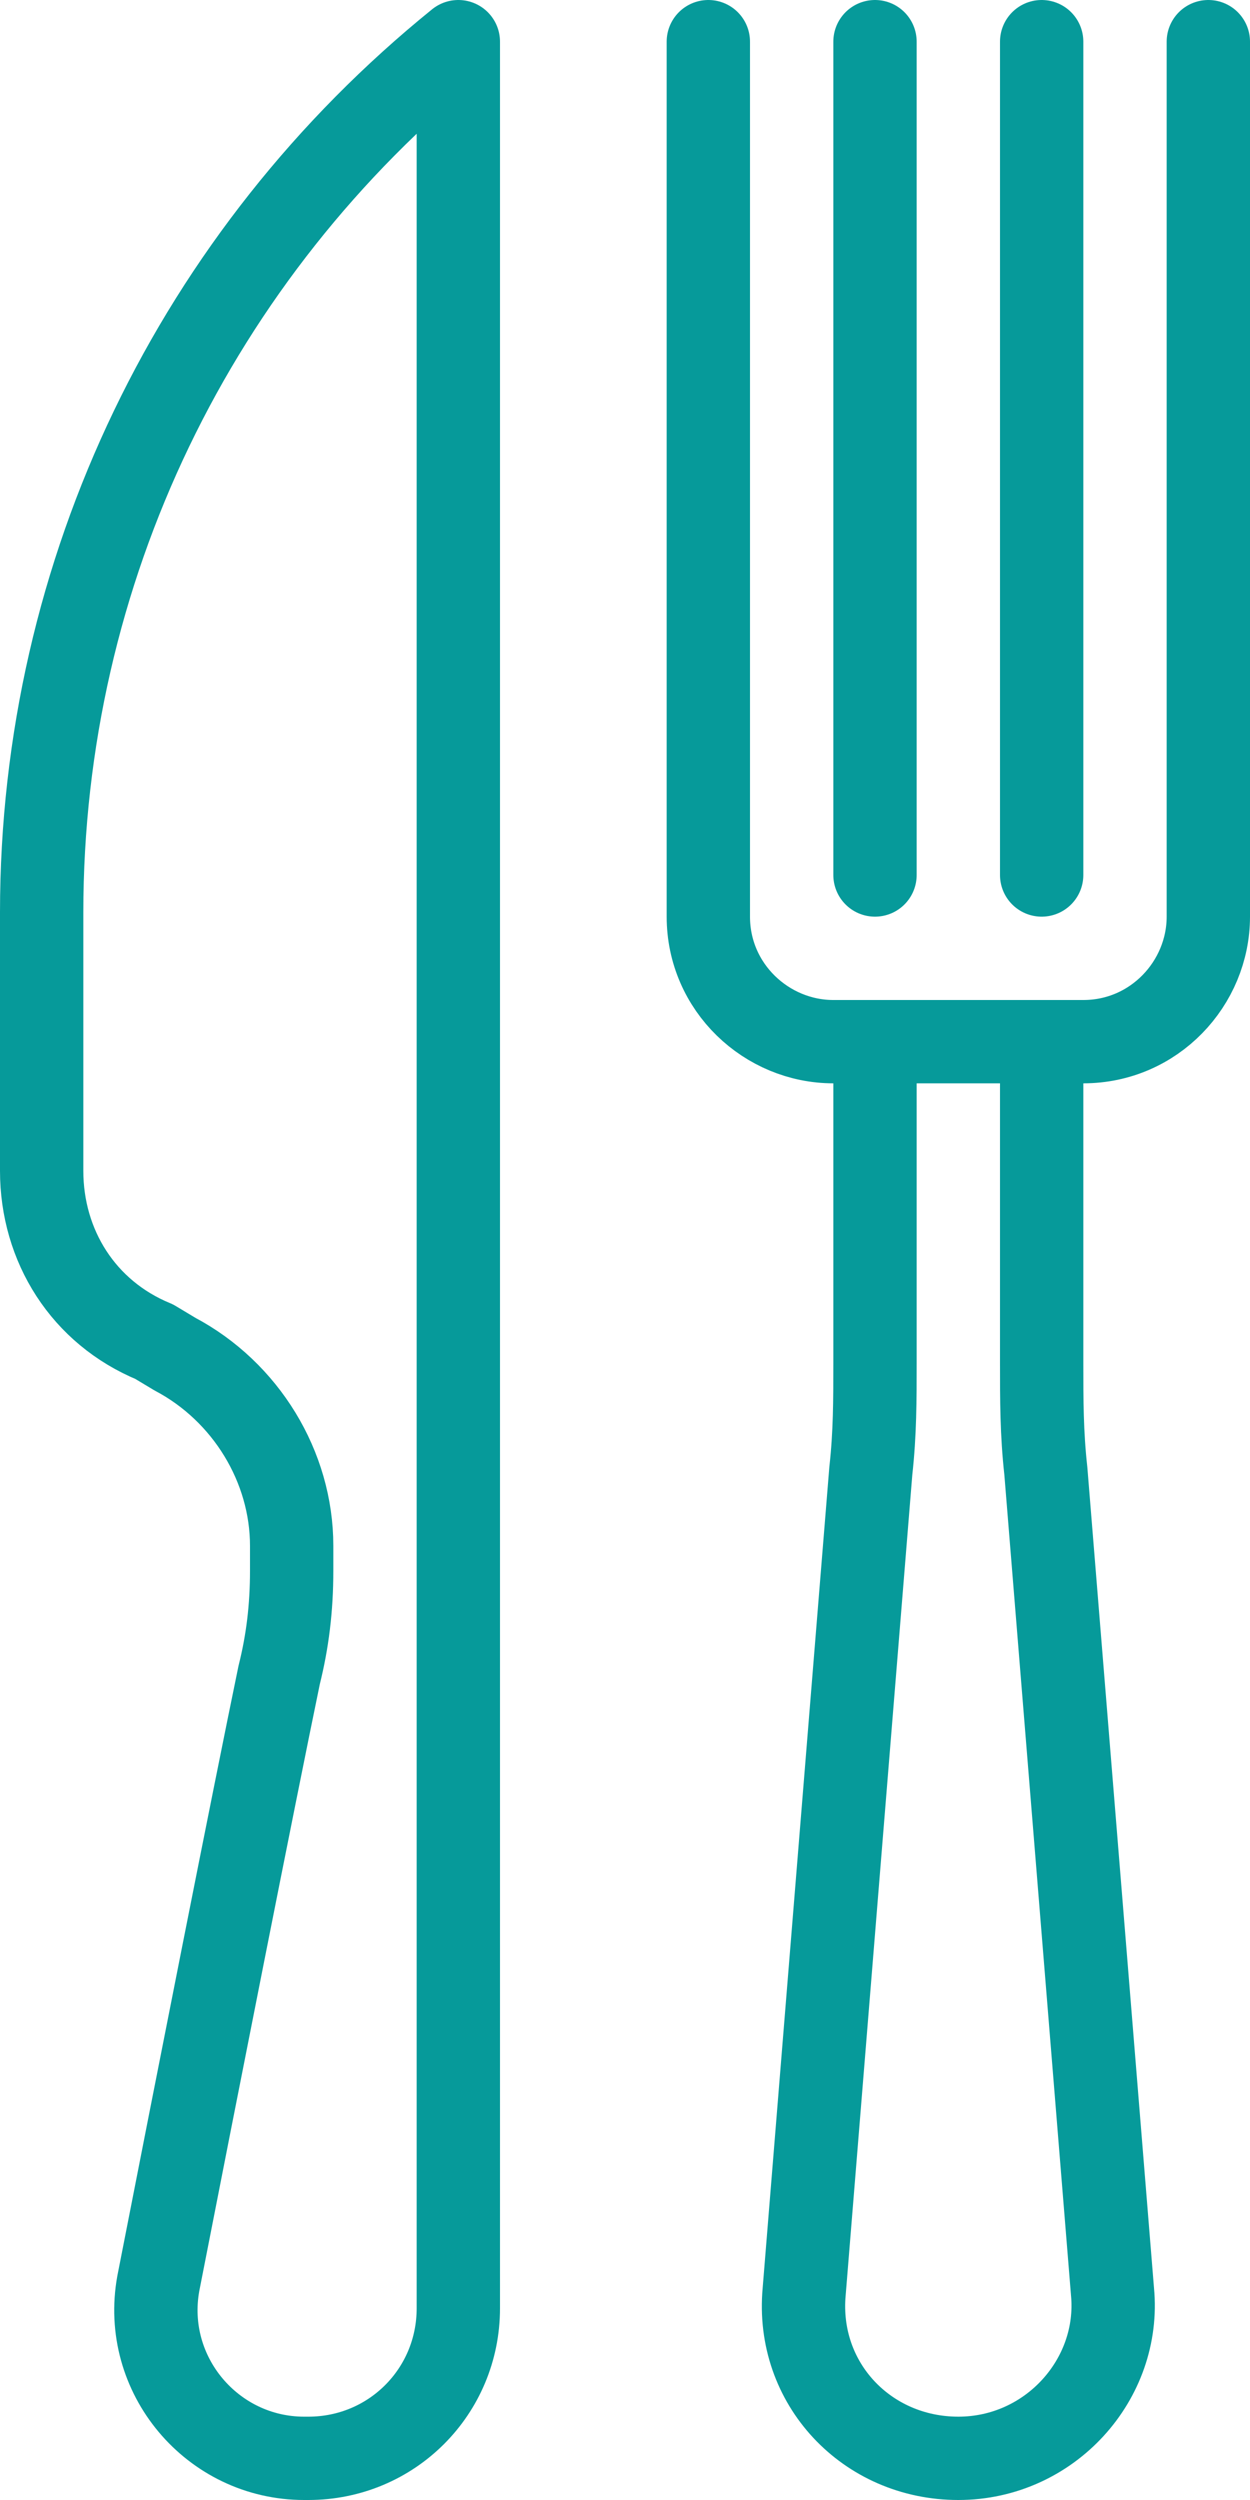
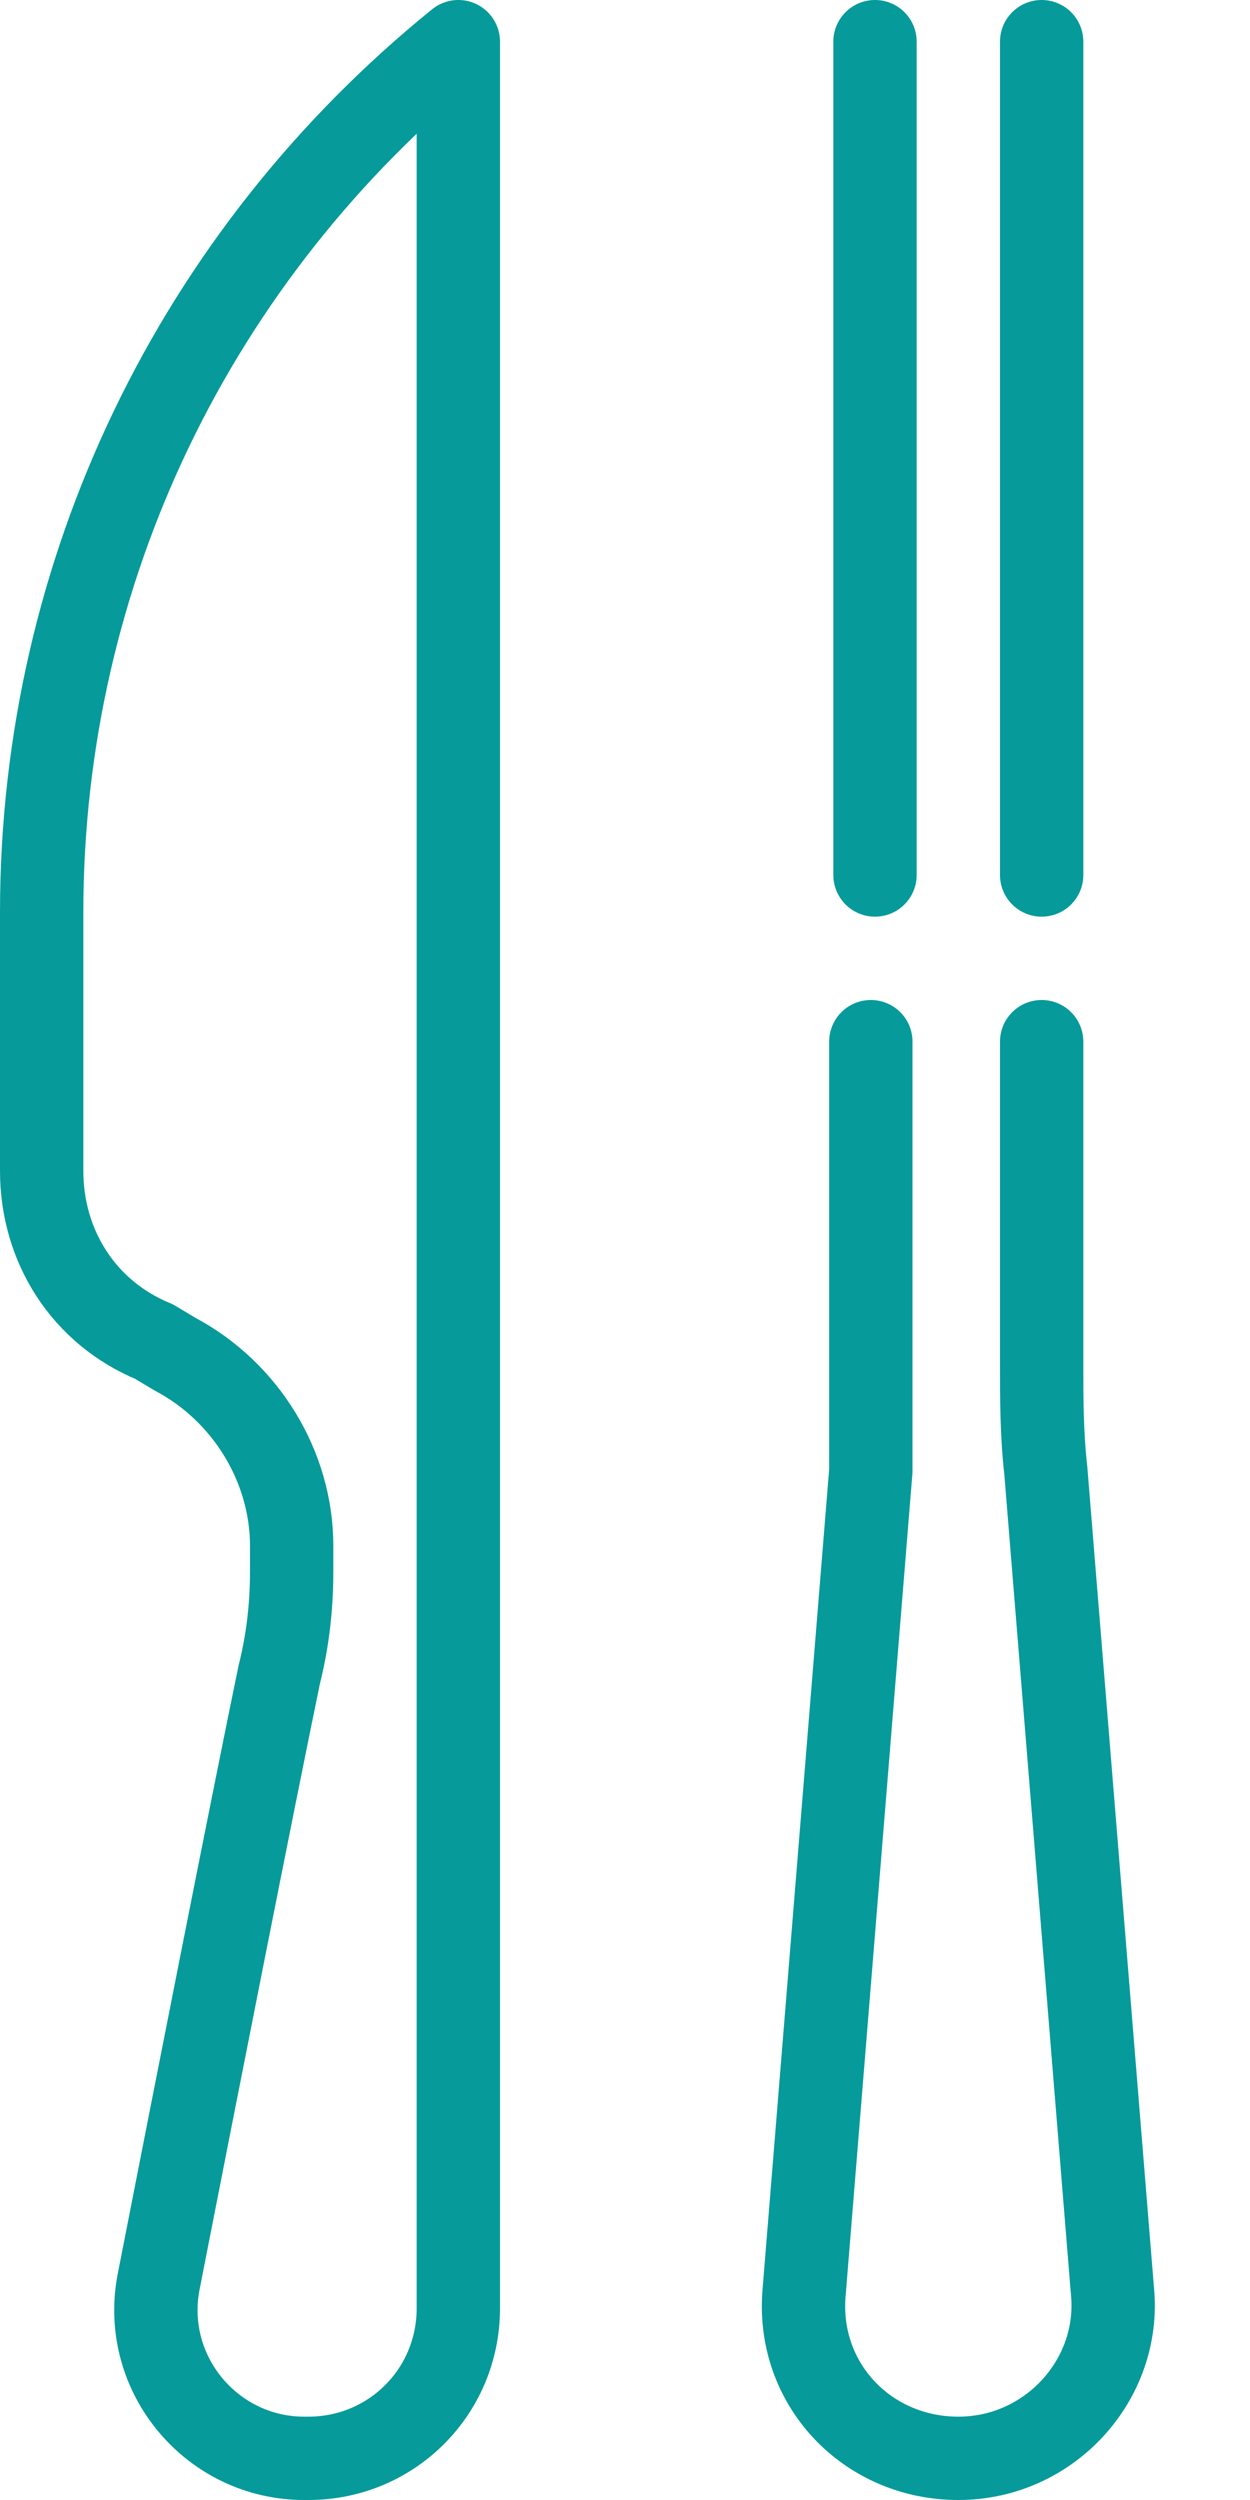
<svg xmlns="http://www.w3.org/2000/svg" version="1.1" x="0px" y="0px" width="30px" height="60px" viewBox="0 0 30 60" xml:space="preserve">
-   <path fill-rule="evenodd" clip-rule="evenodd" fill="none" stroke="#069A9A" stroke-width="2" stroke-linecap="round" stroke-linejoin="round" stroke-miterlimit="10" d="   M29,1v21c0,1.6-1.3,3-3,3h-6c-1.6,0-3-1.3-3-3l0-21" />
  <line fill-rule="evenodd" clip-rule="evenodd" fill="none" stroke="#069A9A" stroke-width="2" stroke-linecap="round" stroke-linejoin="round" stroke-miterlimit="10" x1="21" y1="1" x2="21" y2="21" />
  <line fill-rule="evenodd" clip-rule="evenodd" fill="none" stroke="#069A9A" stroke-width="2" stroke-linecap="round" stroke-linejoin="round" stroke-miterlimit="10" x1="25" y1="1" x2="25" y2="21" />
-   <path fill-rule="evenodd" clip-rule="evenodd" fill="none" stroke="#069A9A" stroke-width="2" stroke-linecap="round" stroke-linejoin="round" stroke-miterlimit="10" d="   M25,25v7.7c0,0.9,0,1.7,0.1,2.6L26.7,55c0.2,2.1-1.5,4-3.7,4l0,0c-2.2,0-3.9-1.8-3.7-4l1.6-19.7c0.1-0.9,0.1-1.7,0.1-2.6V25" />
+   <path fill-rule="evenodd" clip-rule="evenodd" fill="none" stroke="#069A9A" stroke-width="2" stroke-linecap="round" stroke-linejoin="round" stroke-miterlimit="10" d="   M25,25v7.7c0,0.9,0,1.7,0.1,2.6L26.7,55c0.2,2.1-1.5,4-3.7,4l0,0c-2.2,0-3.9-1.8-3.7-4l1.6-19.7V25" />
  <path fill-rule="evenodd" clip-rule="evenodd" fill="none" stroke="#069A9A" stroke-width="2" stroke-linecap="round" stroke-linejoin="round" stroke-miterlimit="10" d="   M7.4,59H7.3c-2.2,0-3.9-2-3.5-4.2c0.9-4.6,2.3-11.7,2.9-14.6C6.9,39.4,7,38.6,7,37.7v-0.6c0-1.9-1.1-3.7-2.8-4.6l-0.5-0.3   C2,31.5,1,29.9,1,28.1v-6.2C1,13.7,4.7,6.1,11,1l0,0c0,0,0,41.7,0,54.4C11,57.4,9.4,59,7.4,59z" />
</svg>